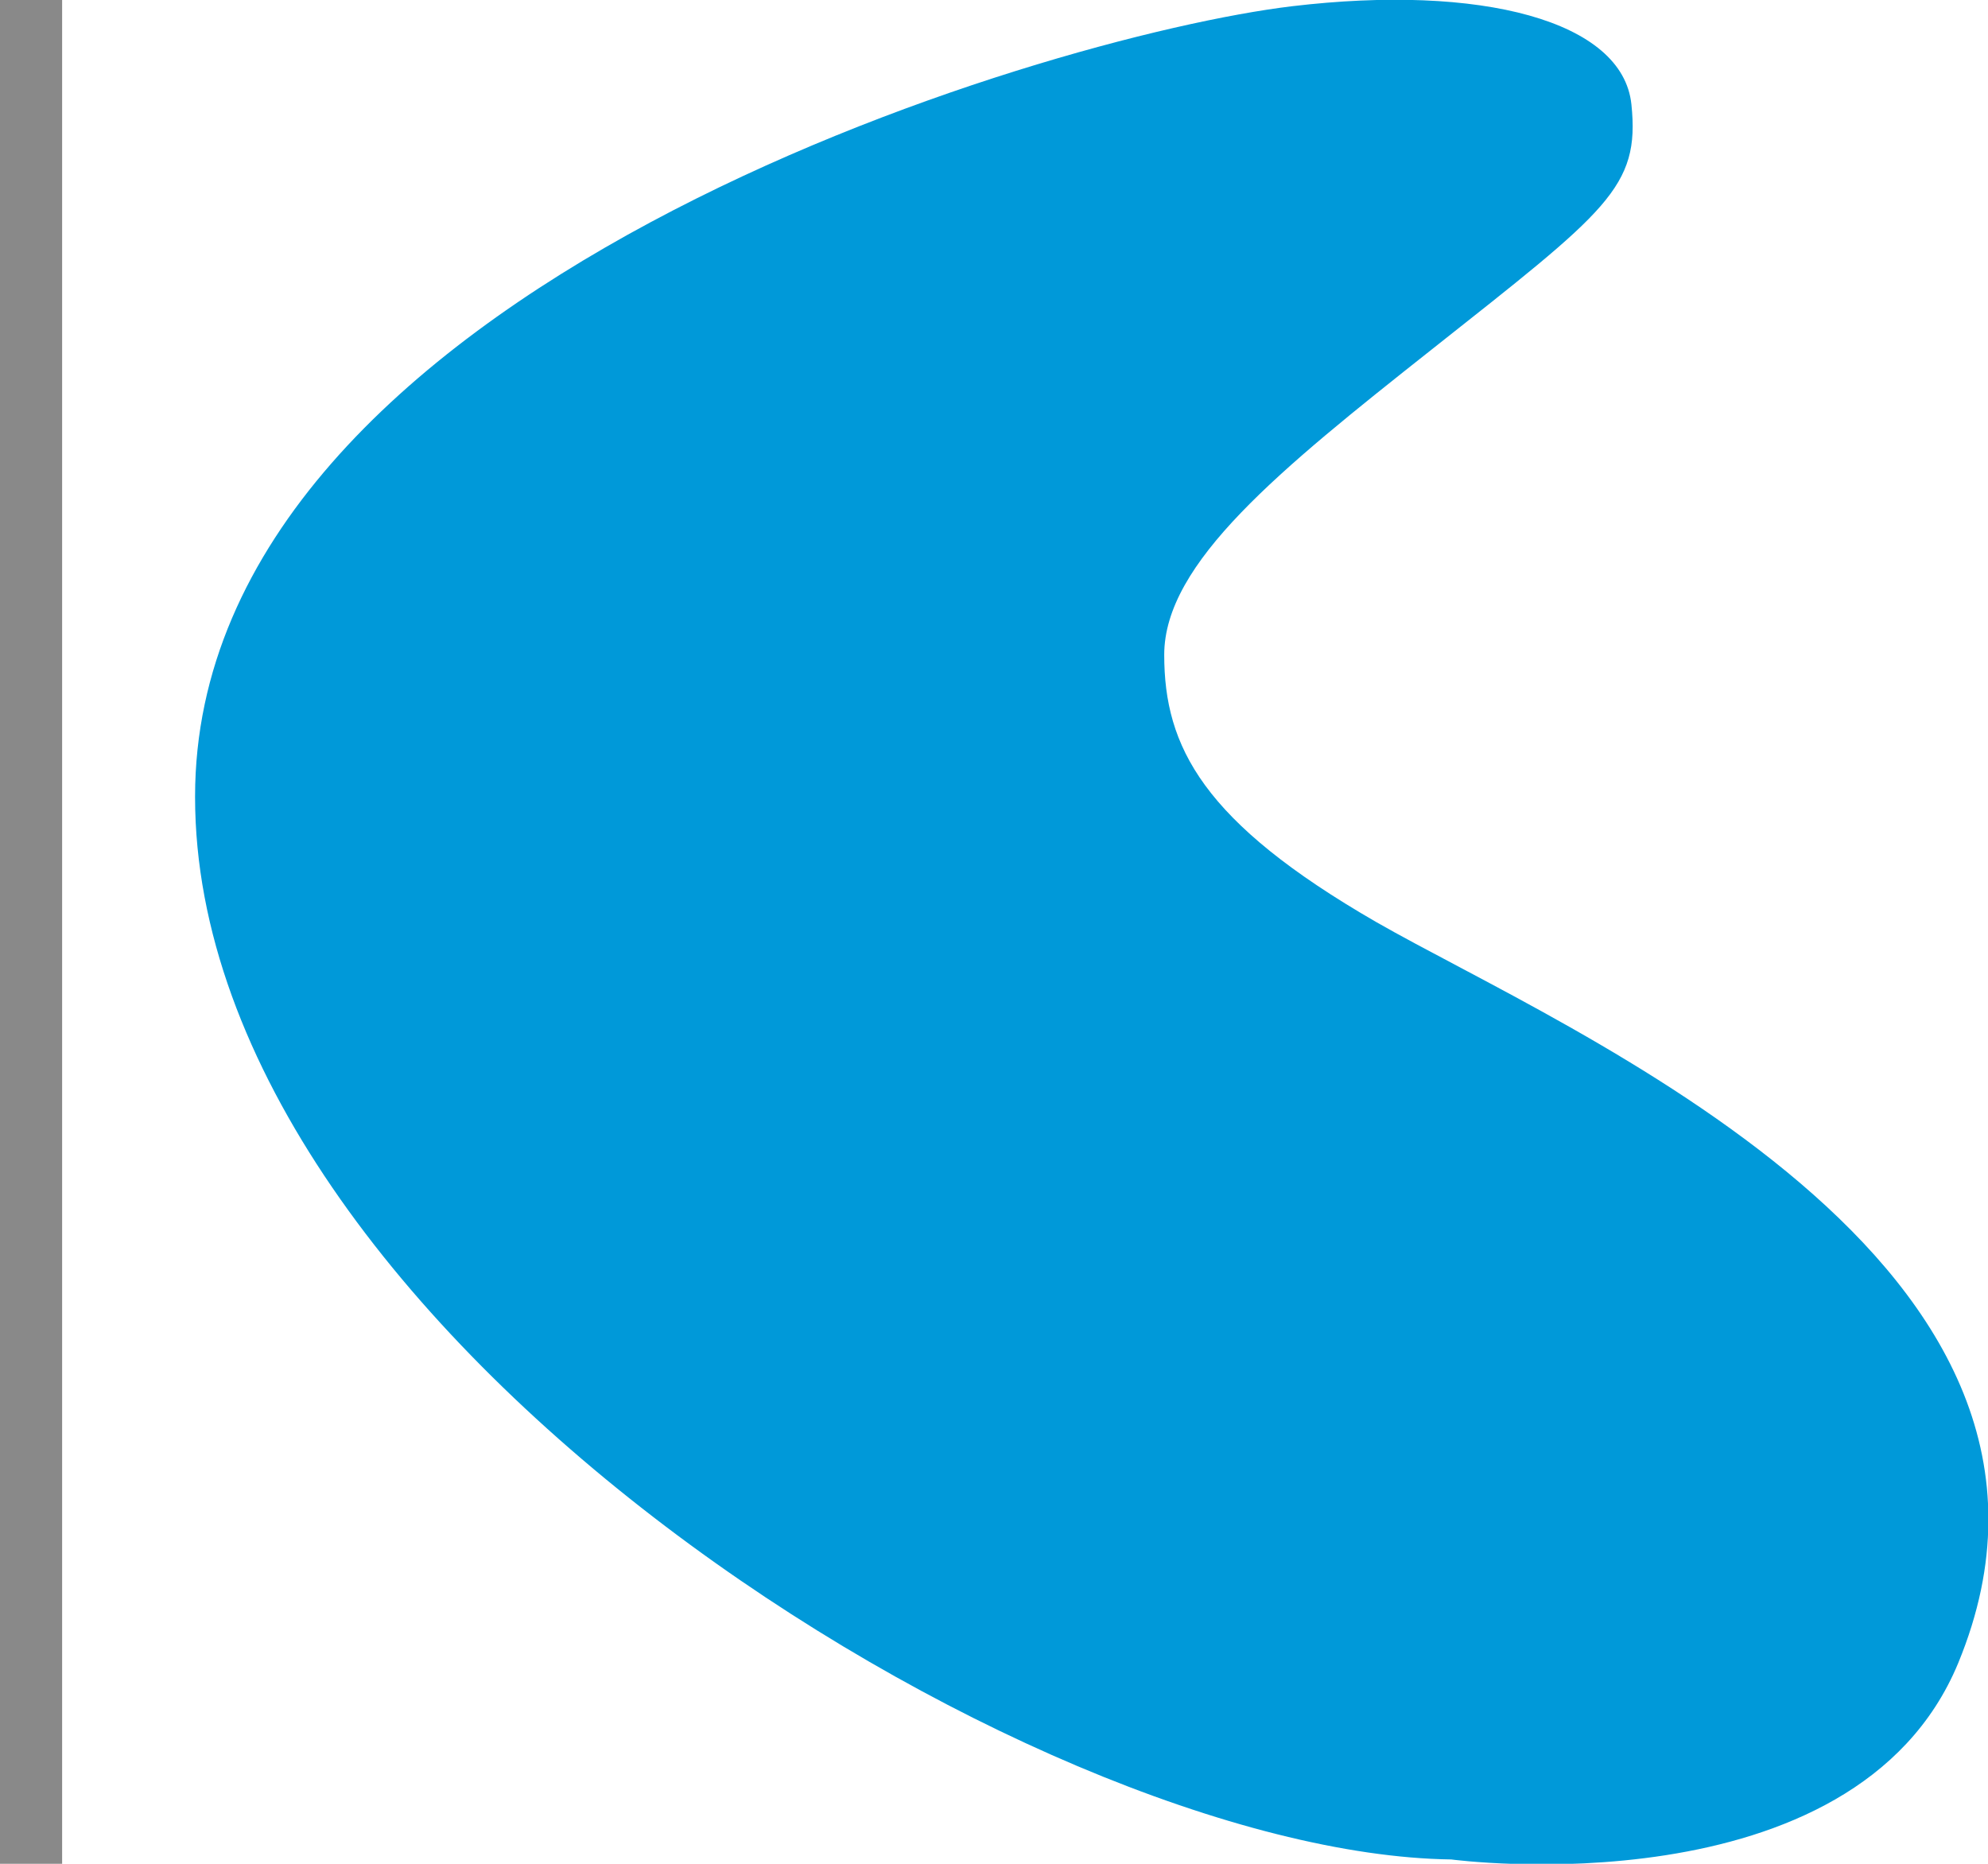
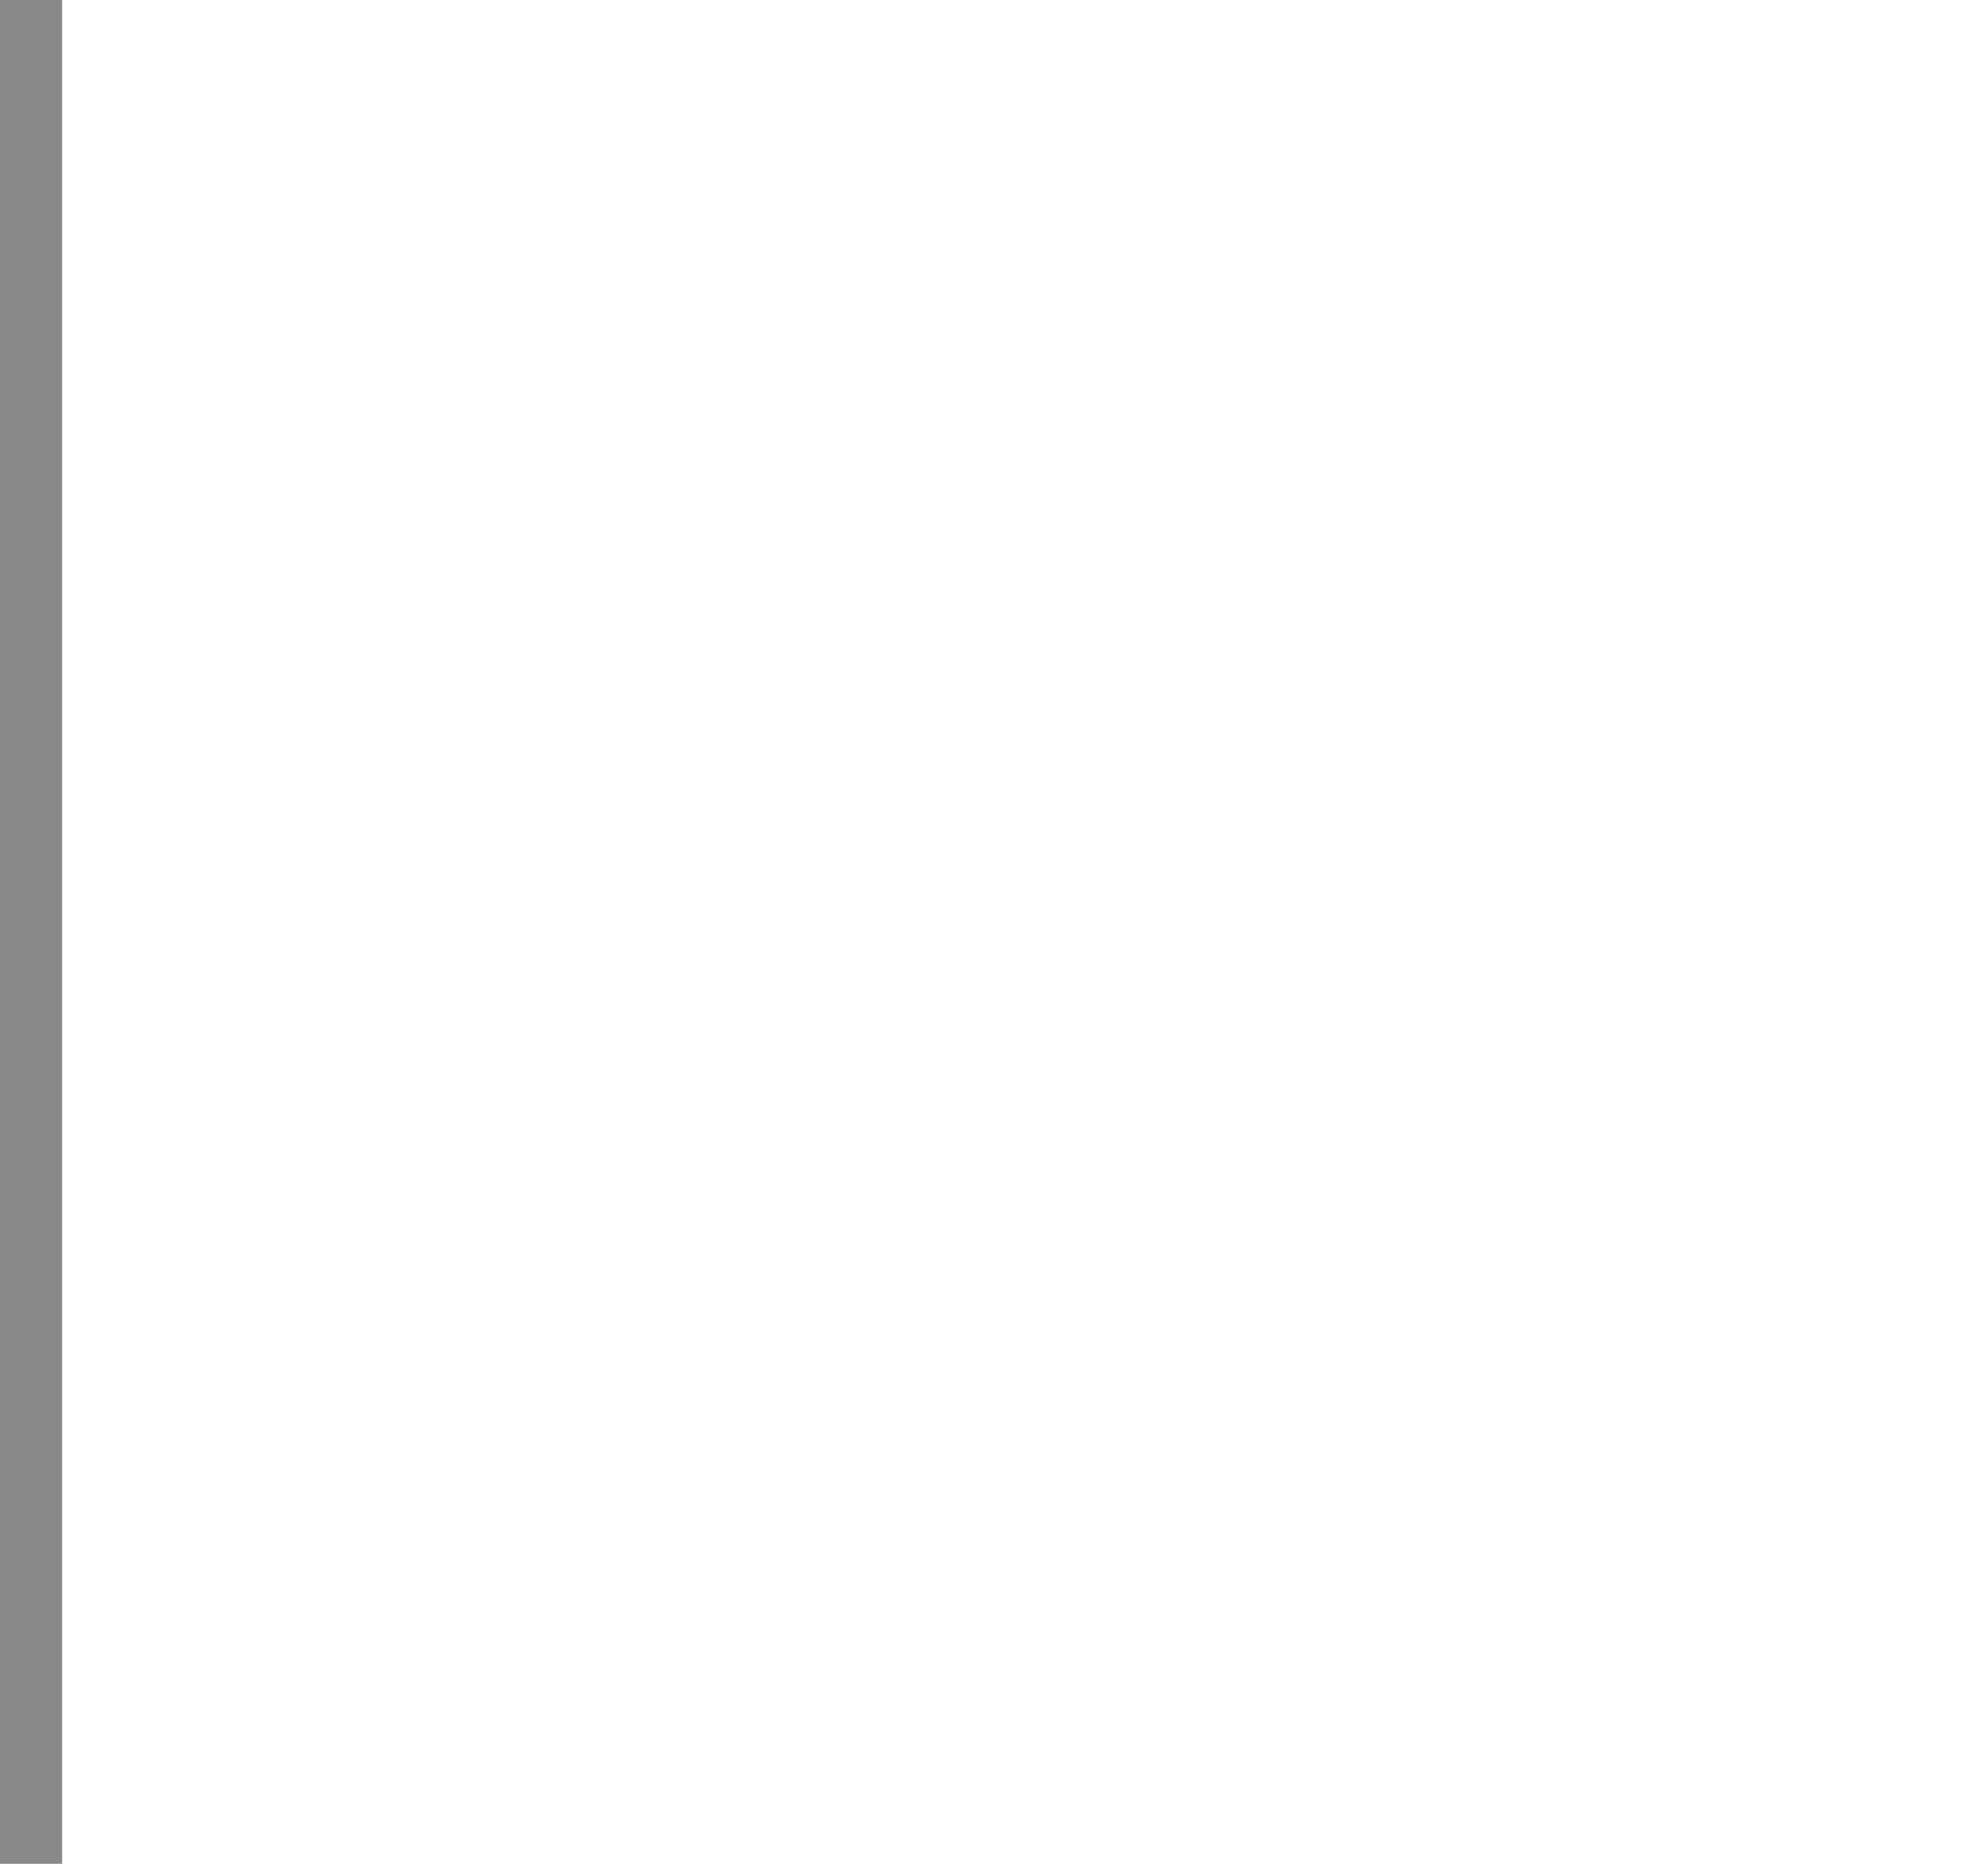
<svg xmlns="http://www.w3.org/2000/svg" id="_レイヤー_2" data-name="レイヤー 2" viewBox="0 0 32 30">
  <defs>
    <style> .cls-1 { fill: #0099d9; } .cls-2 { fill: #898989; } </style>
  </defs>
  <g id="_レイヤー_1-2" data-name="レイヤー 1">
    <g>
      <rect class="cls-2" width="1" height="30" />
-       <path class="cls-1" d="M3.14,12.82C3.14,4.66,16.79.58,20.8.1c3.03-.36,5.32.23,5.46,1.58.14,1.34-.39,1.71-3.22,3.95-2.44,1.93-4.3,3.43-4.3,4.91s.62,2.69,3.41,4.3c3.05,1.75,12.03,5.48,9.37,11.93-1.67,4.03-8.16,3.16-8.16,3.16-6.77-.09-20.22-8.51-20.22-17.1Z" />
    </g>
  </g>
</svg>